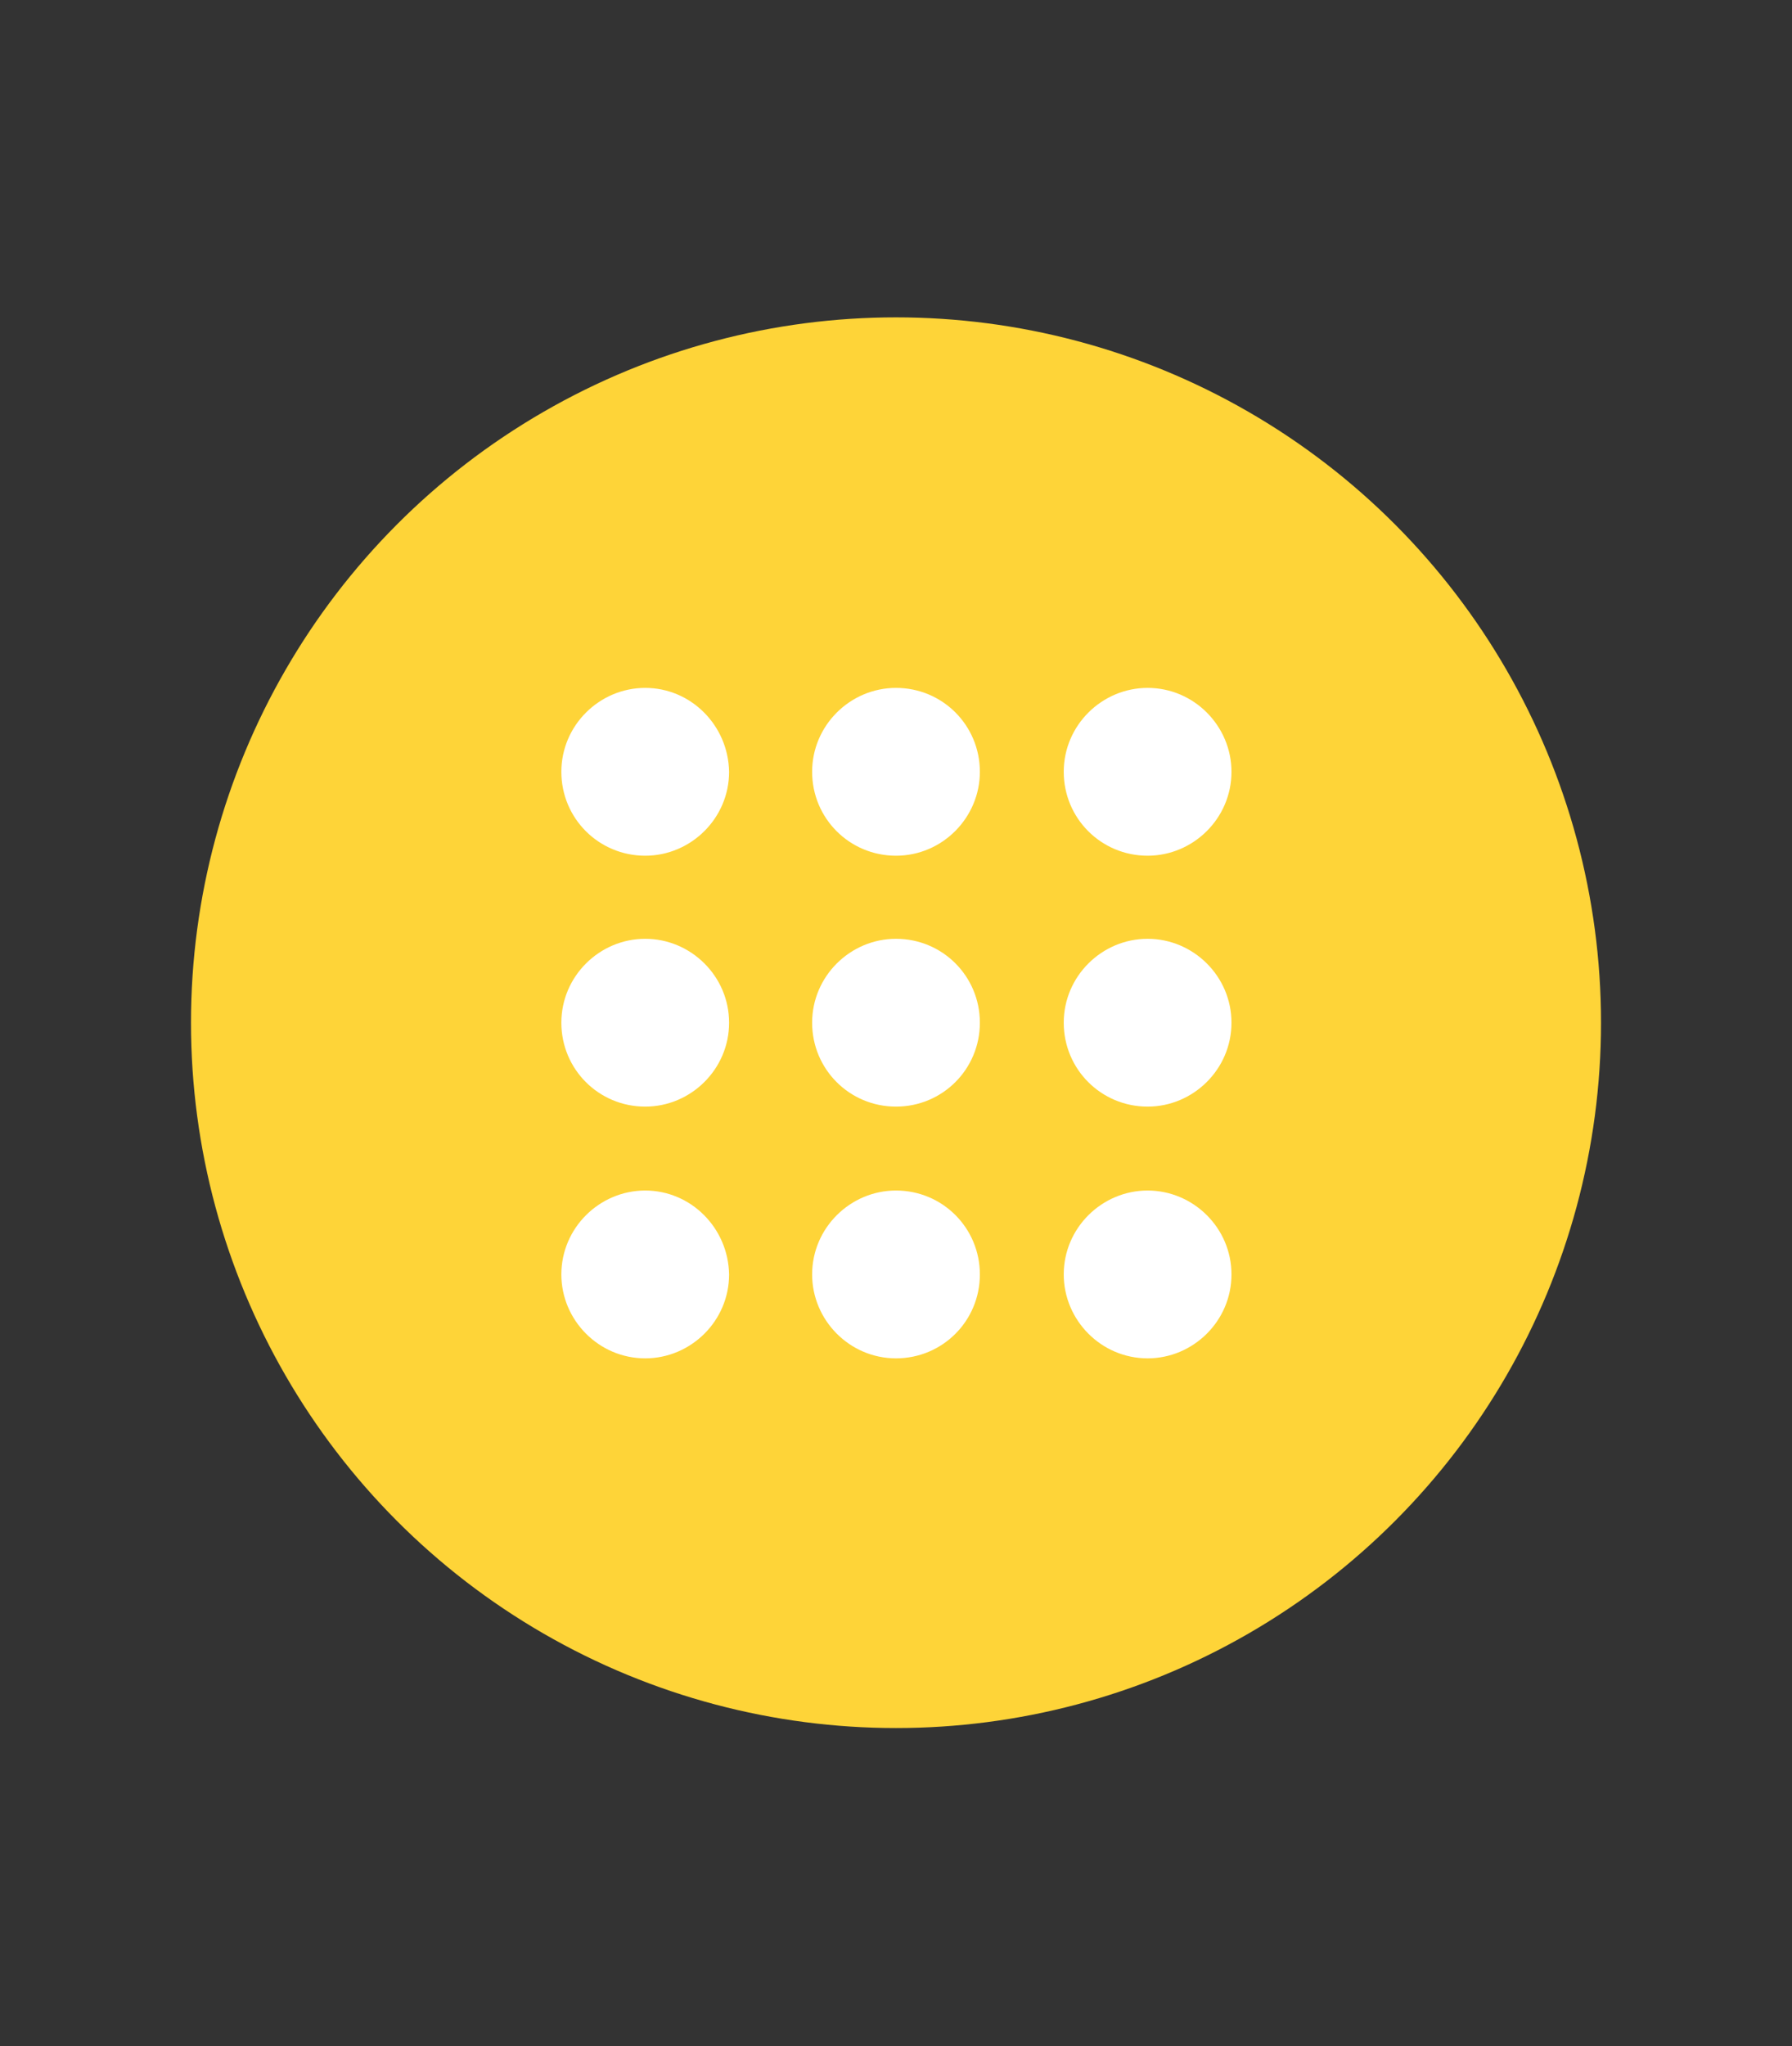
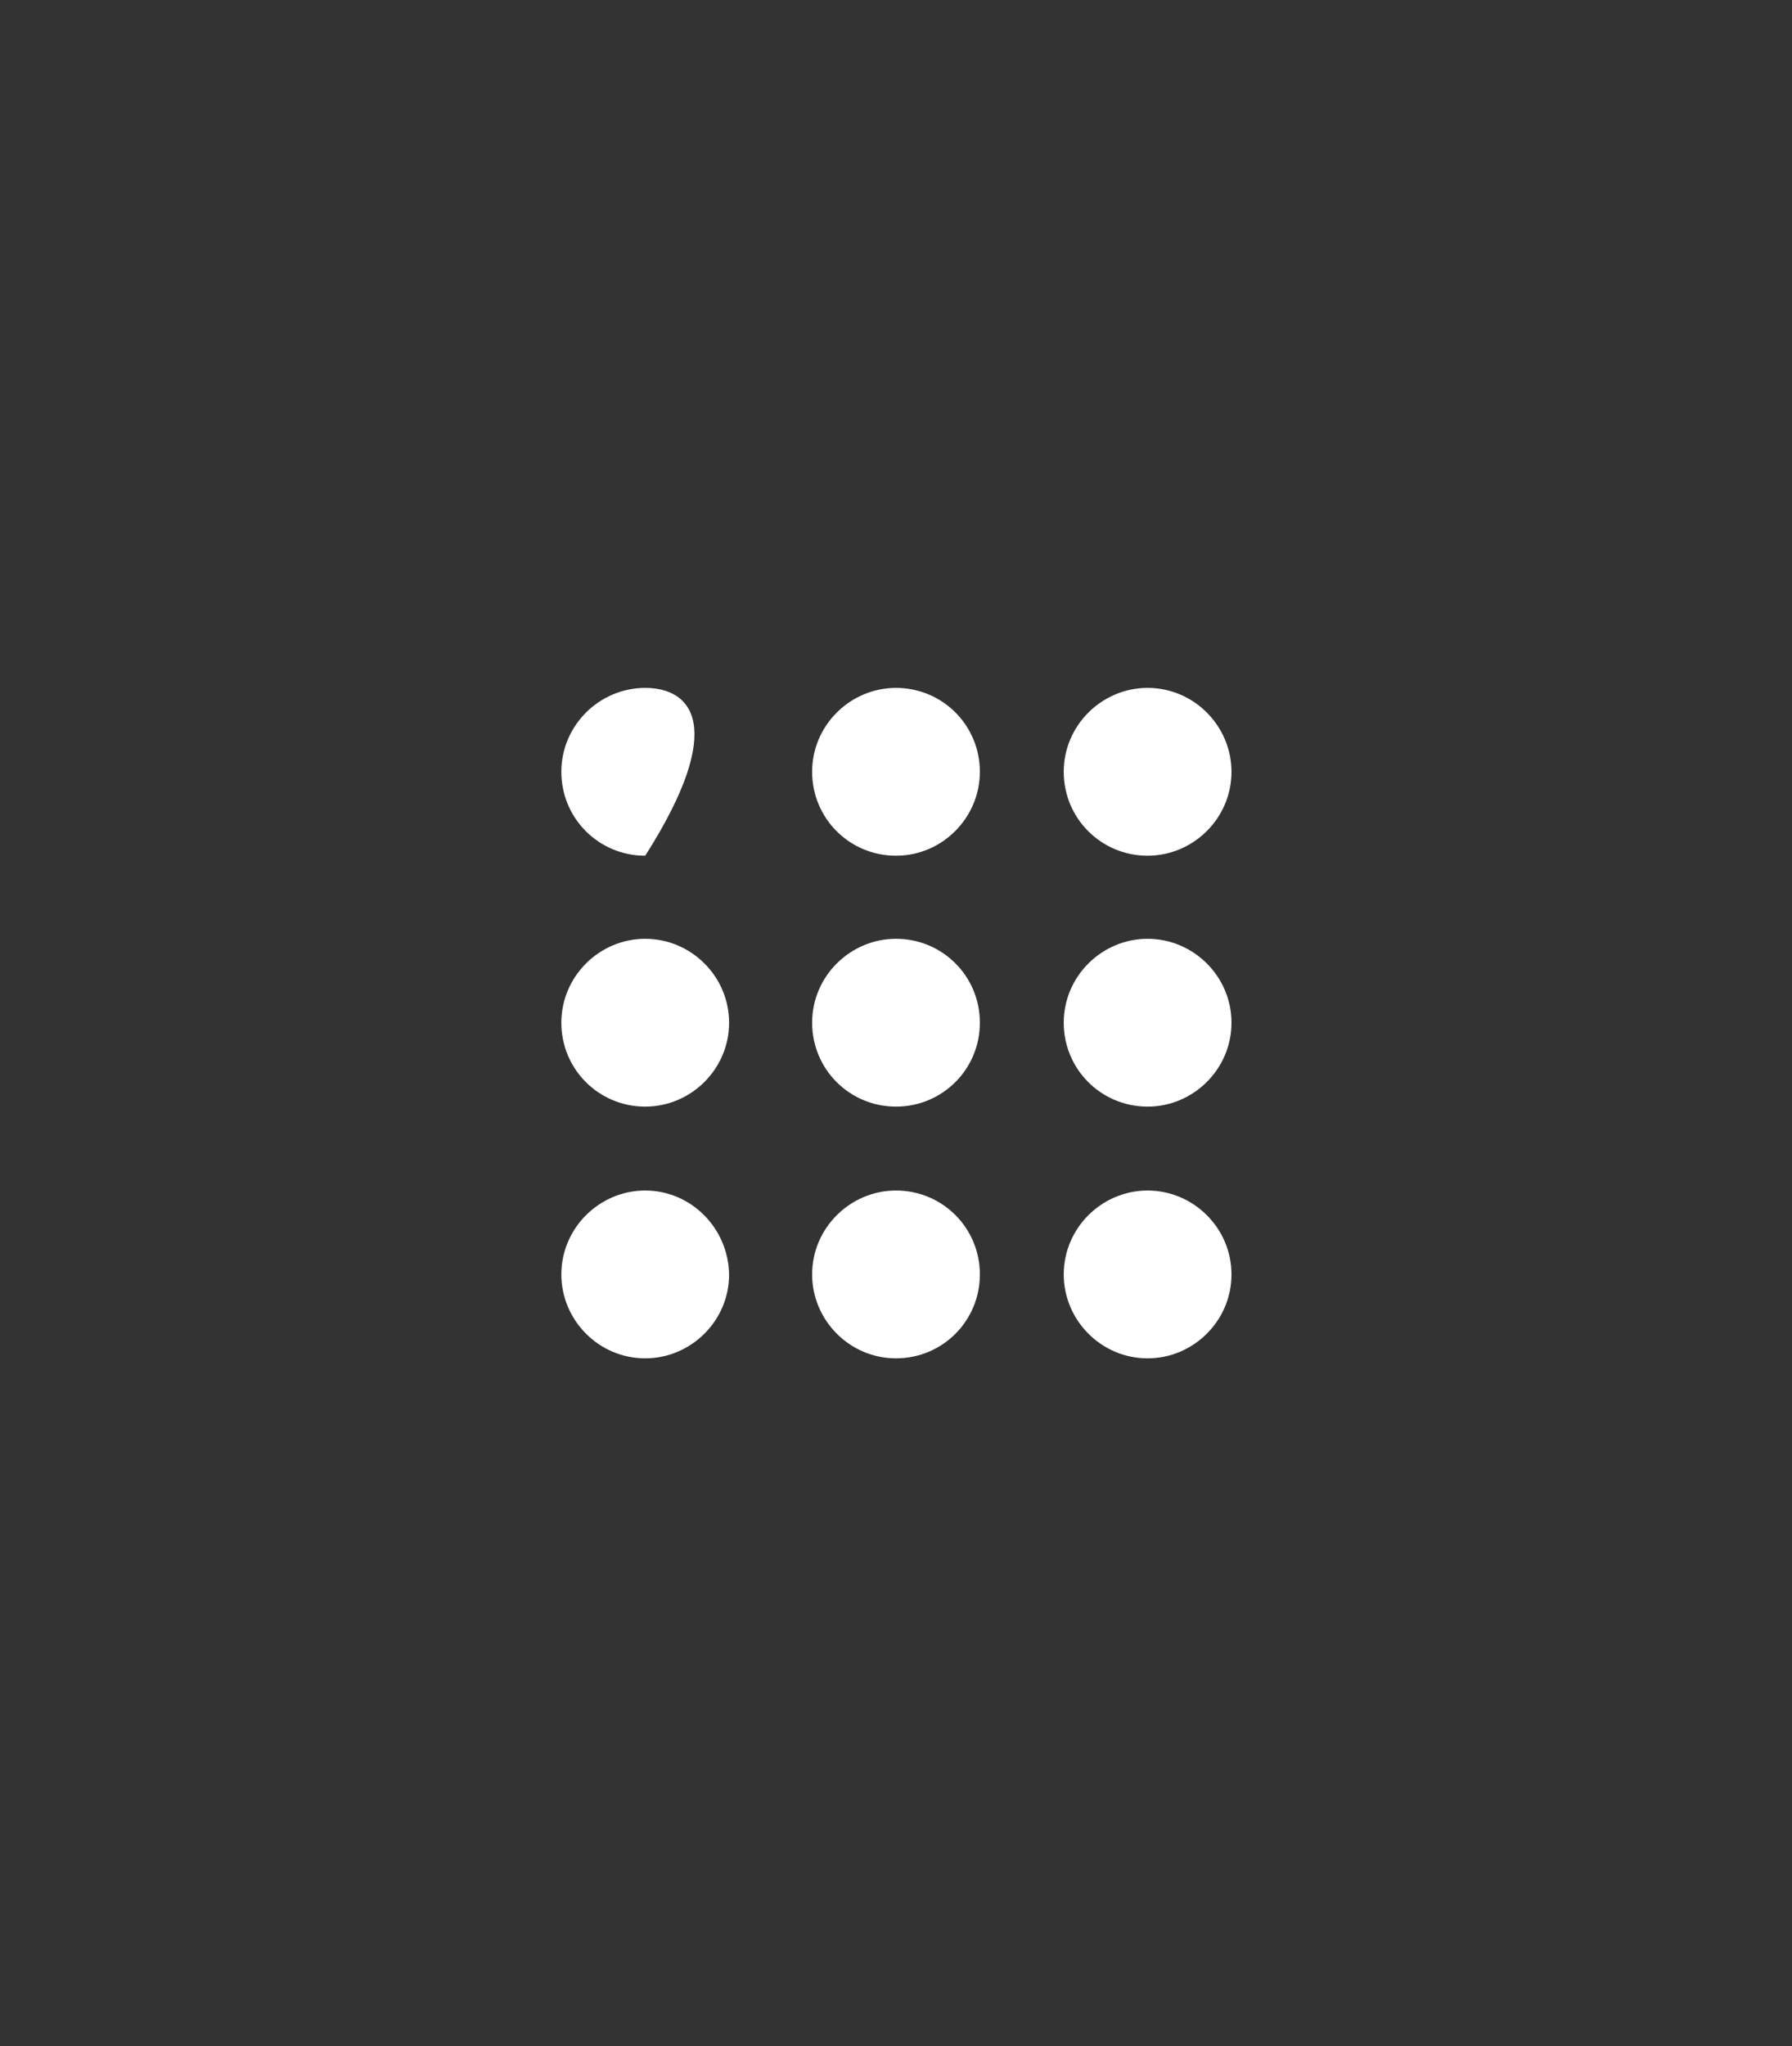
<svg xmlns="http://www.w3.org/2000/svg" version="1.1" id="Isolation_Mode" x="0px" y="0px" viewBox="0 0 215.8 246.3" style="enable-background:new 0 0 215.8 246.3;" xml:space="preserve">
  <rect x="0" y="0" width="215.8" height="246.3" fill="#333333" stroke="none" />
  <style type="text/css">
	.st0{fill:#FED438;}
	.st1{fill:#FFFFFF;}
</style>
-   <circle class="st0" cx="107.9" cy="123.1" r="84.9" />
-   <path class="st1" d="M77.7,82.8c-5.5,0-10.1,4.5-10.1,10.1S72.1,103,77.7,103c5.5,0,10.1-4.5,10.1-10.1  C87.7,87.3,83.2,82.8,77.7,82.8z M77.7,113c-5.5,0-10.1,4.5-10.1,10.1s4.5,10.1,10.1,10.1c5.5,0,10.1-4.5,10.1-10.1  S83.2,113,77.7,113z M77.7,143.3c-5.5,0-10.1,4.5-10.1,10.1c0,5.5,4.5,10.1,10.1,10.1c5.5,0,10.1-4.5,10.1-10.1  C87.7,147.8,83.2,143.3,77.7,143.3z M138.2,103c5.5,0,10.1-4.5,10.1-10.1c0-5.5-4.5-10.1-10.1-10.1c-5.5,0-10.1,4.5-10.1,10.1  S132.6,103,138.2,103z M107.9,143.3c-5.5,0-10.1,4.5-10.1,10.1c0,5.5,4.5,10.1,10.1,10.1s10.1-4.5,10.1-10.1  C118,147.8,113.5,143.3,107.9,143.3z M138.2,143.3c-5.5,0-10.1,4.5-10.1,10.1c0,5.5,4.5,10.1,10.1,10.1c5.5,0,10.1-4.5,10.1-10.1  C148.3,147.8,143.7,143.3,138.2,143.3z M138.2,113c-5.5,0-10.1,4.5-10.1,10.1s4.5,10.1,10.1,10.1c5.5,0,10.1-4.5,10.1-10.1  S143.7,113,138.2,113z M107.9,113c-5.5,0-10.1,4.5-10.1,10.1s4.5,10.1,10.1,10.1s10.1-4.5,10.1-10.1S113.5,113,107.9,113z   M107.9,82.8c-5.5,0-10.1,4.5-10.1,10.1s4.5,10.1,10.1,10.1S118,98.4,118,92.9C118,87.3,113.5,82.8,107.9,82.8z" />
+   <path class="st1" d="M77.7,82.8c-5.5,0-10.1,4.5-10.1,10.1S72.1,103,77.7,103C87.7,87.3,83.2,82.8,77.7,82.8z M77.7,113c-5.5,0-10.1,4.5-10.1,10.1s4.5,10.1,10.1,10.1c5.5,0,10.1-4.5,10.1-10.1  S83.2,113,77.7,113z M77.7,143.3c-5.5,0-10.1,4.5-10.1,10.1c0,5.5,4.5,10.1,10.1,10.1c5.5,0,10.1-4.5,10.1-10.1  C87.7,147.8,83.2,143.3,77.7,143.3z M138.2,103c5.5,0,10.1-4.5,10.1-10.1c0-5.5-4.5-10.1-10.1-10.1c-5.5,0-10.1,4.5-10.1,10.1  S132.6,103,138.2,103z M107.9,143.3c-5.5,0-10.1,4.5-10.1,10.1c0,5.5,4.5,10.1,10.1,10.1s10.1-4.5,10.1-10.1  C118,147.8,113.5,143.3,107.9,143.3z M138.2,143.3c-5.5,0-10.1,4.5-10.1,10.1c0,5.5,4.5,10.1,10.1,10.1c5.5,0,10.1-4.5,10.1-10.1  C148.3,147.8,143.7,143.3,138.2,143.3z M138.2,113c-5.5,0-10.1,4.5-10.1,10.1s4.5,10.1,10.1,10.1c5.5,0,10.1-4.5,10.1-10.1  S143.7,113,138.2,113z M107.9,113c-5.5,0-10.1,4.5-10.1,10.1s4.5,10.1,10.1,10.1s10.1-4.5,10.1-10.1S113.5,113,107.9,113z   M107.9,82.8c-5.5,0-10.1,4.5-10.1,10.1s4.5,10.1,10.1,10.1S118,98.4,118,92.9C118,87.3,113.5,82.8,107.9,82.8z" />
</svg>